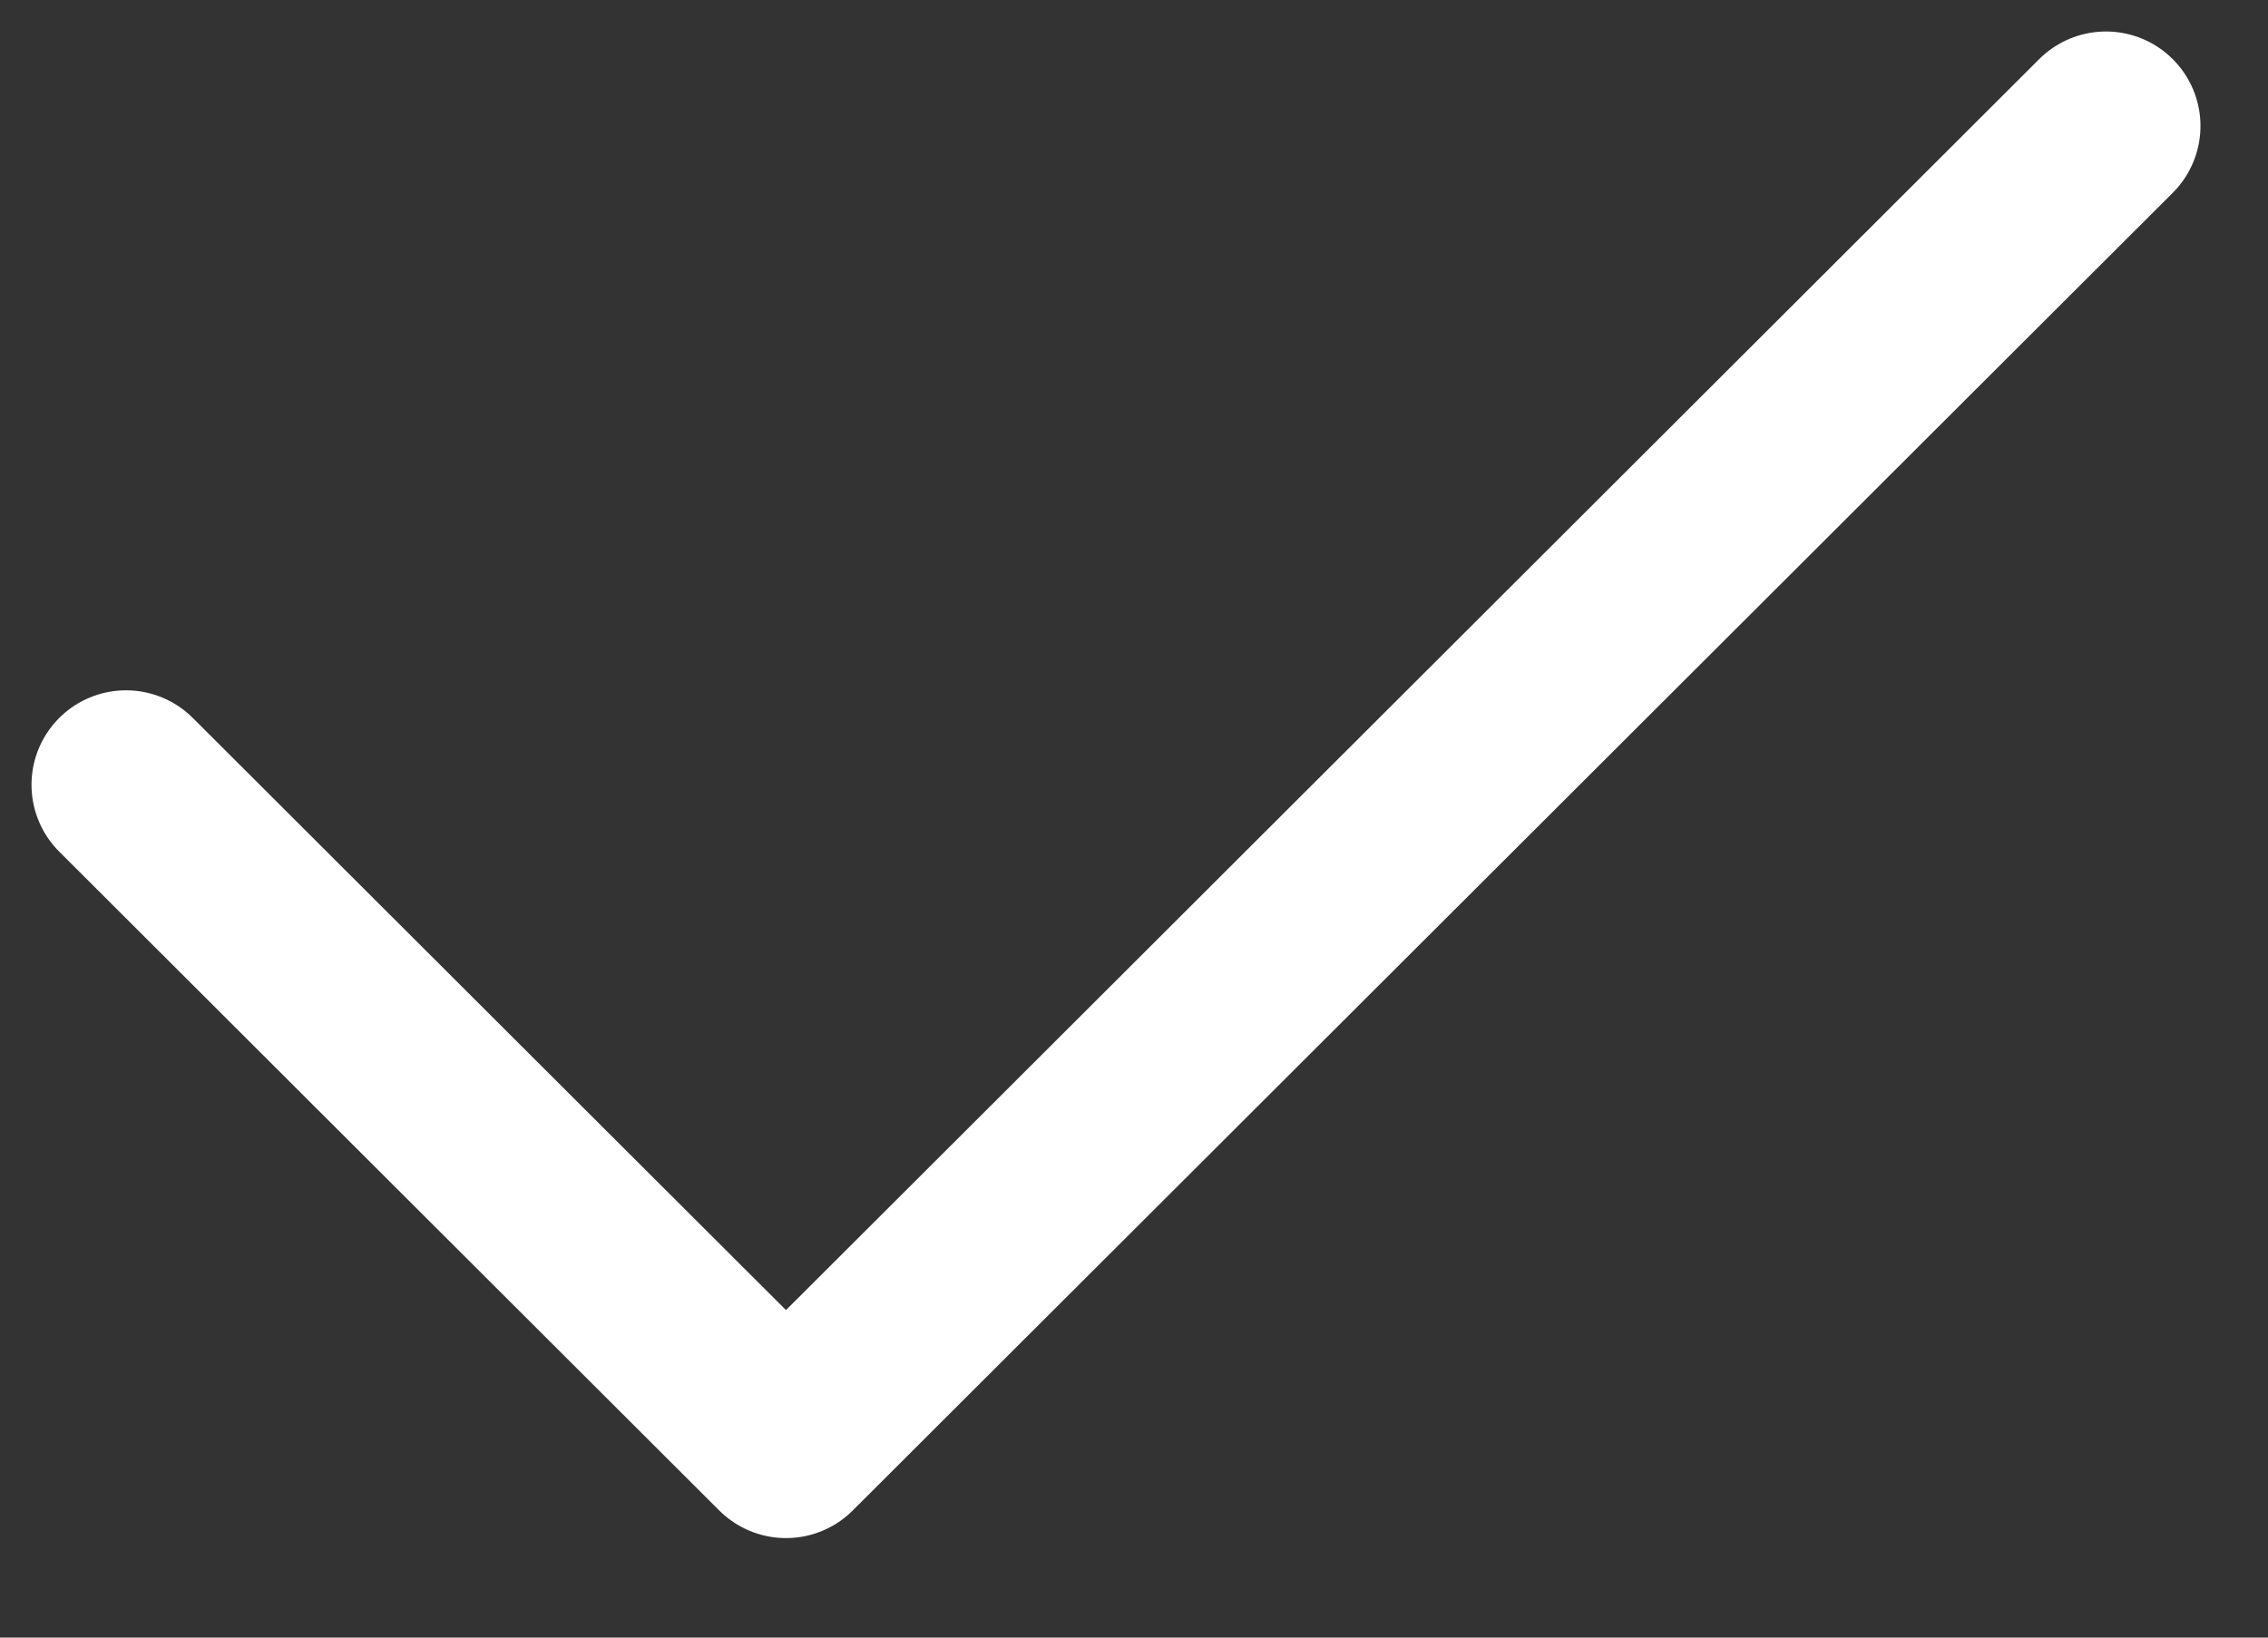
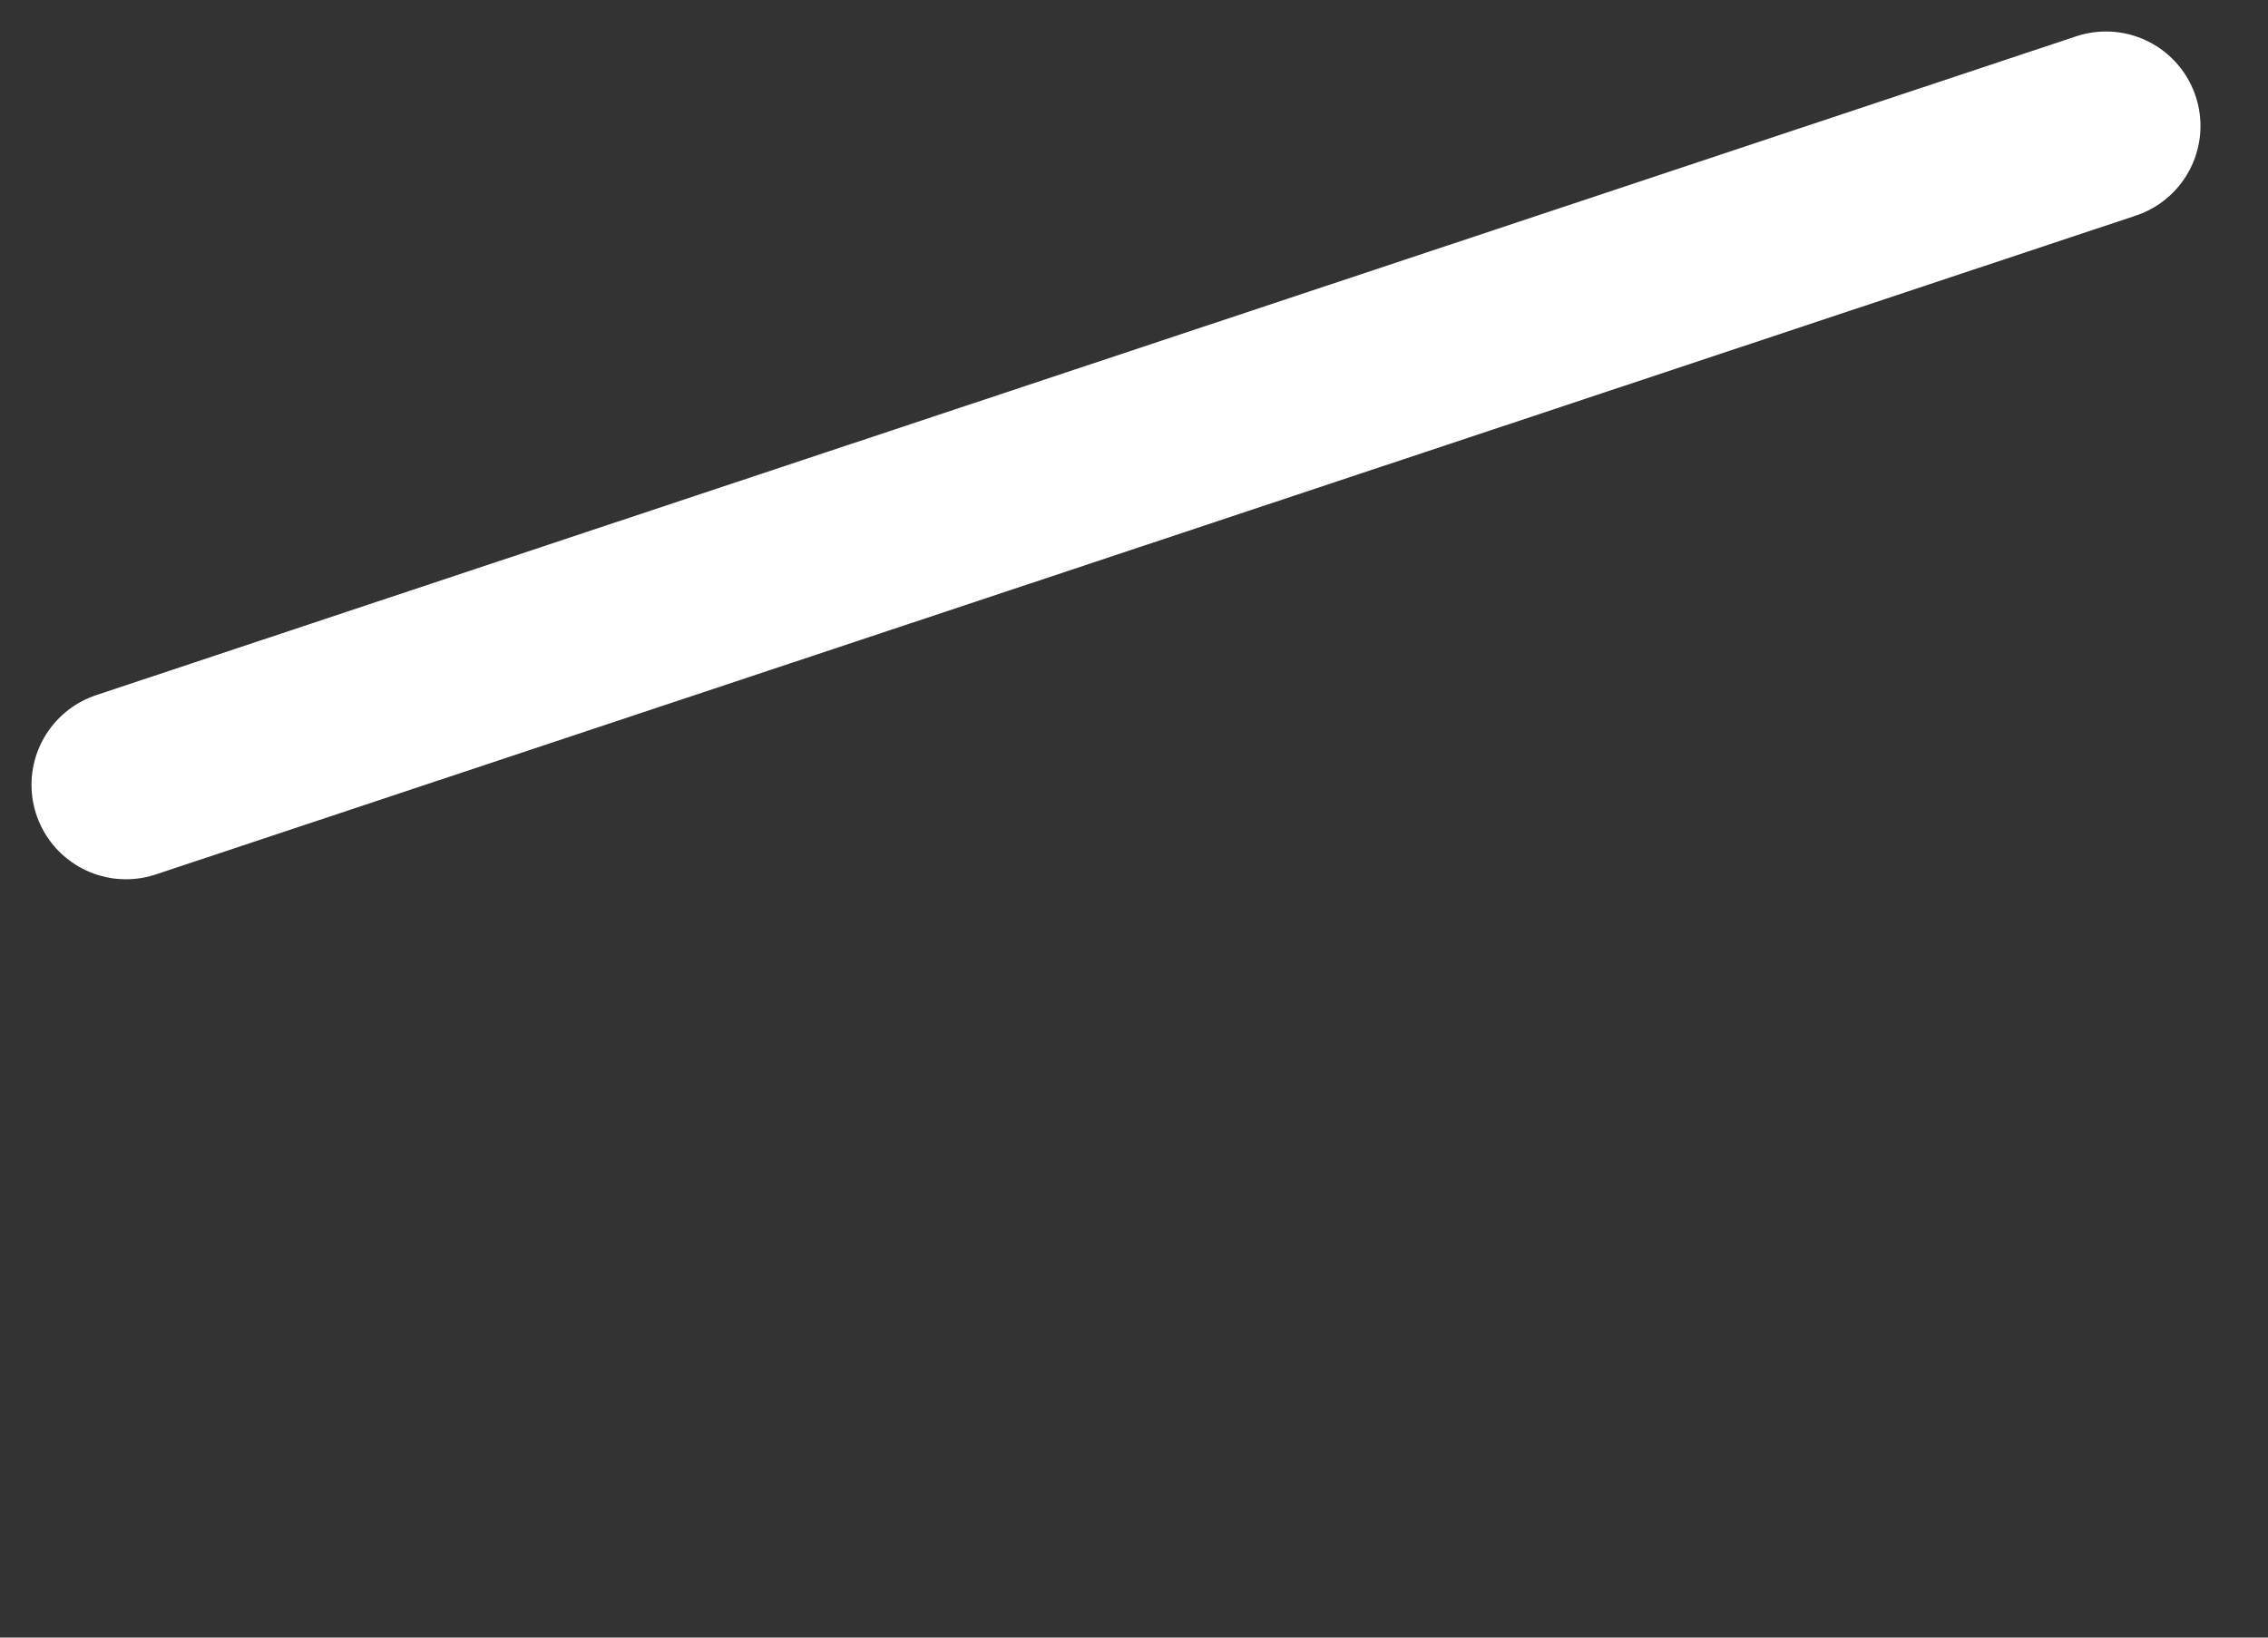
<svg xmlns="http://www.w3.org/2000/svg" width="18" height="13" viewBox="0 0 18 13" fill="none">
  <rect x="0" y="0" width="18" height="13" fill="#333333" stroke="none" />
-   <path d="M16.714 1L6.238 11.46L1 6.23" stroke="white" stroke-width="1.5" stroke-linecap="round" stroke-linejoin="round" />
+   <path d="M16.714 1L1 6.23" stroke="white" stroke-width="1.5" stroke-linecap="round" stroke-linejoin="round" />
</svg>